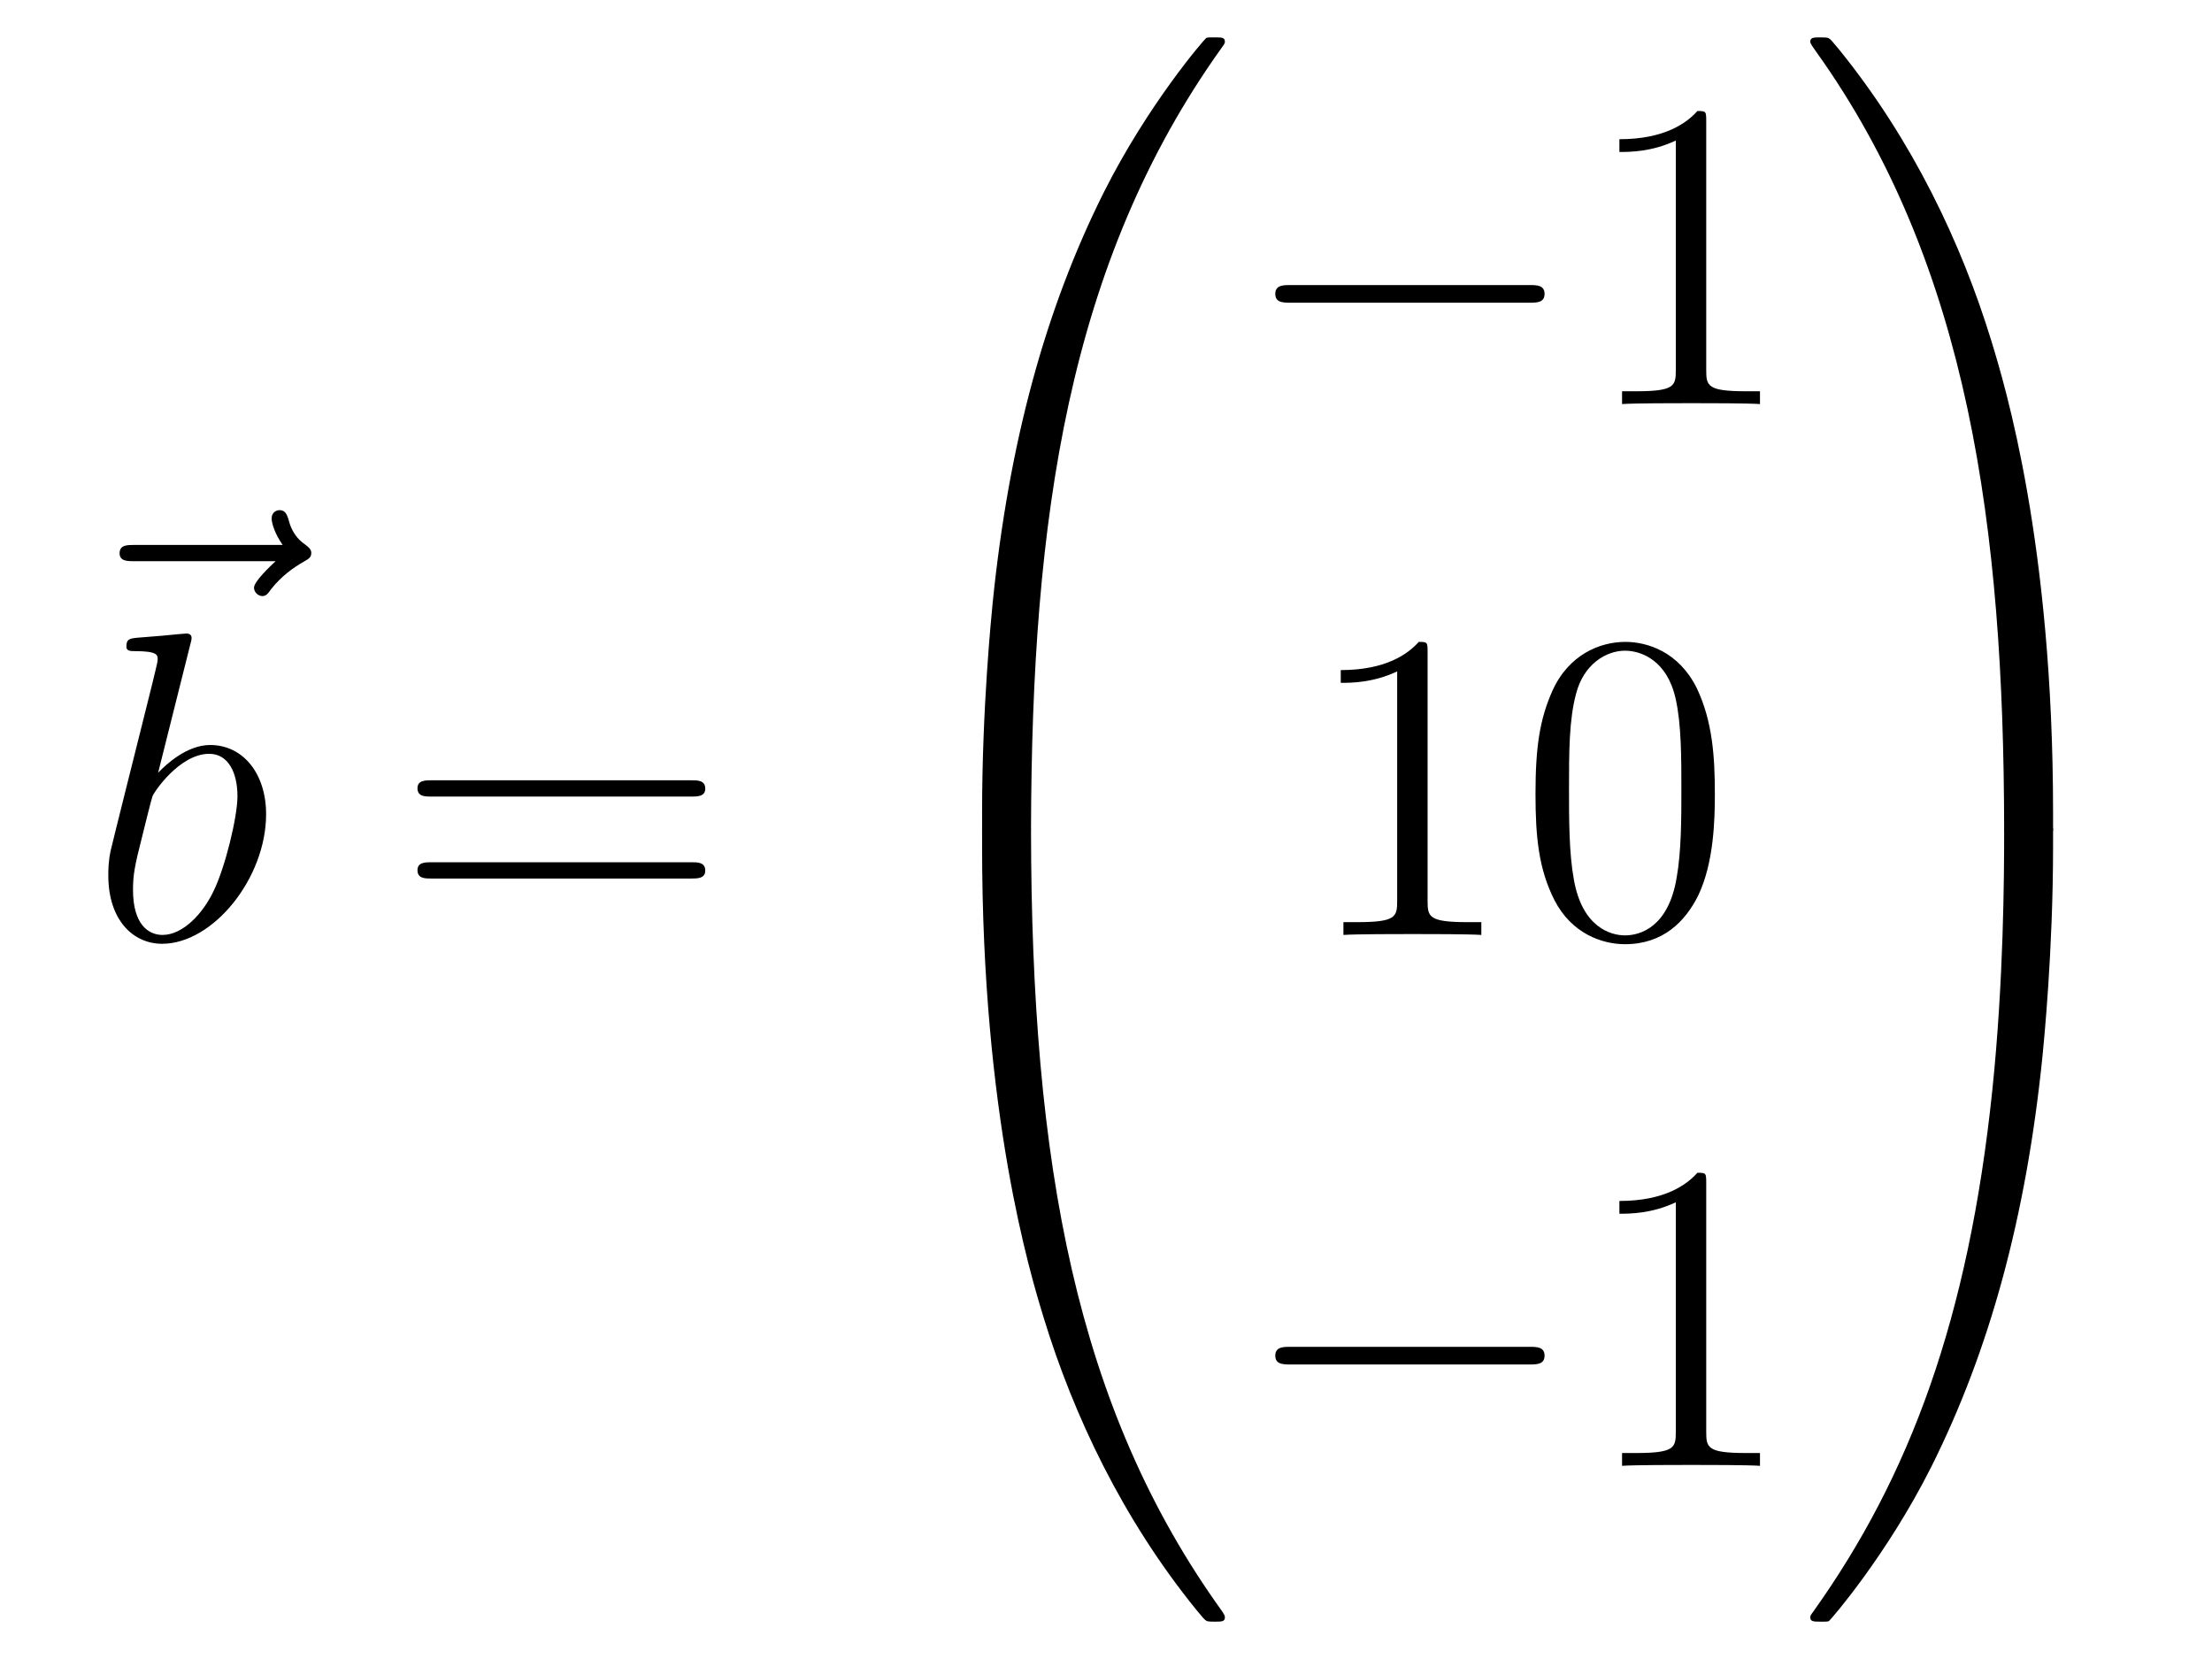
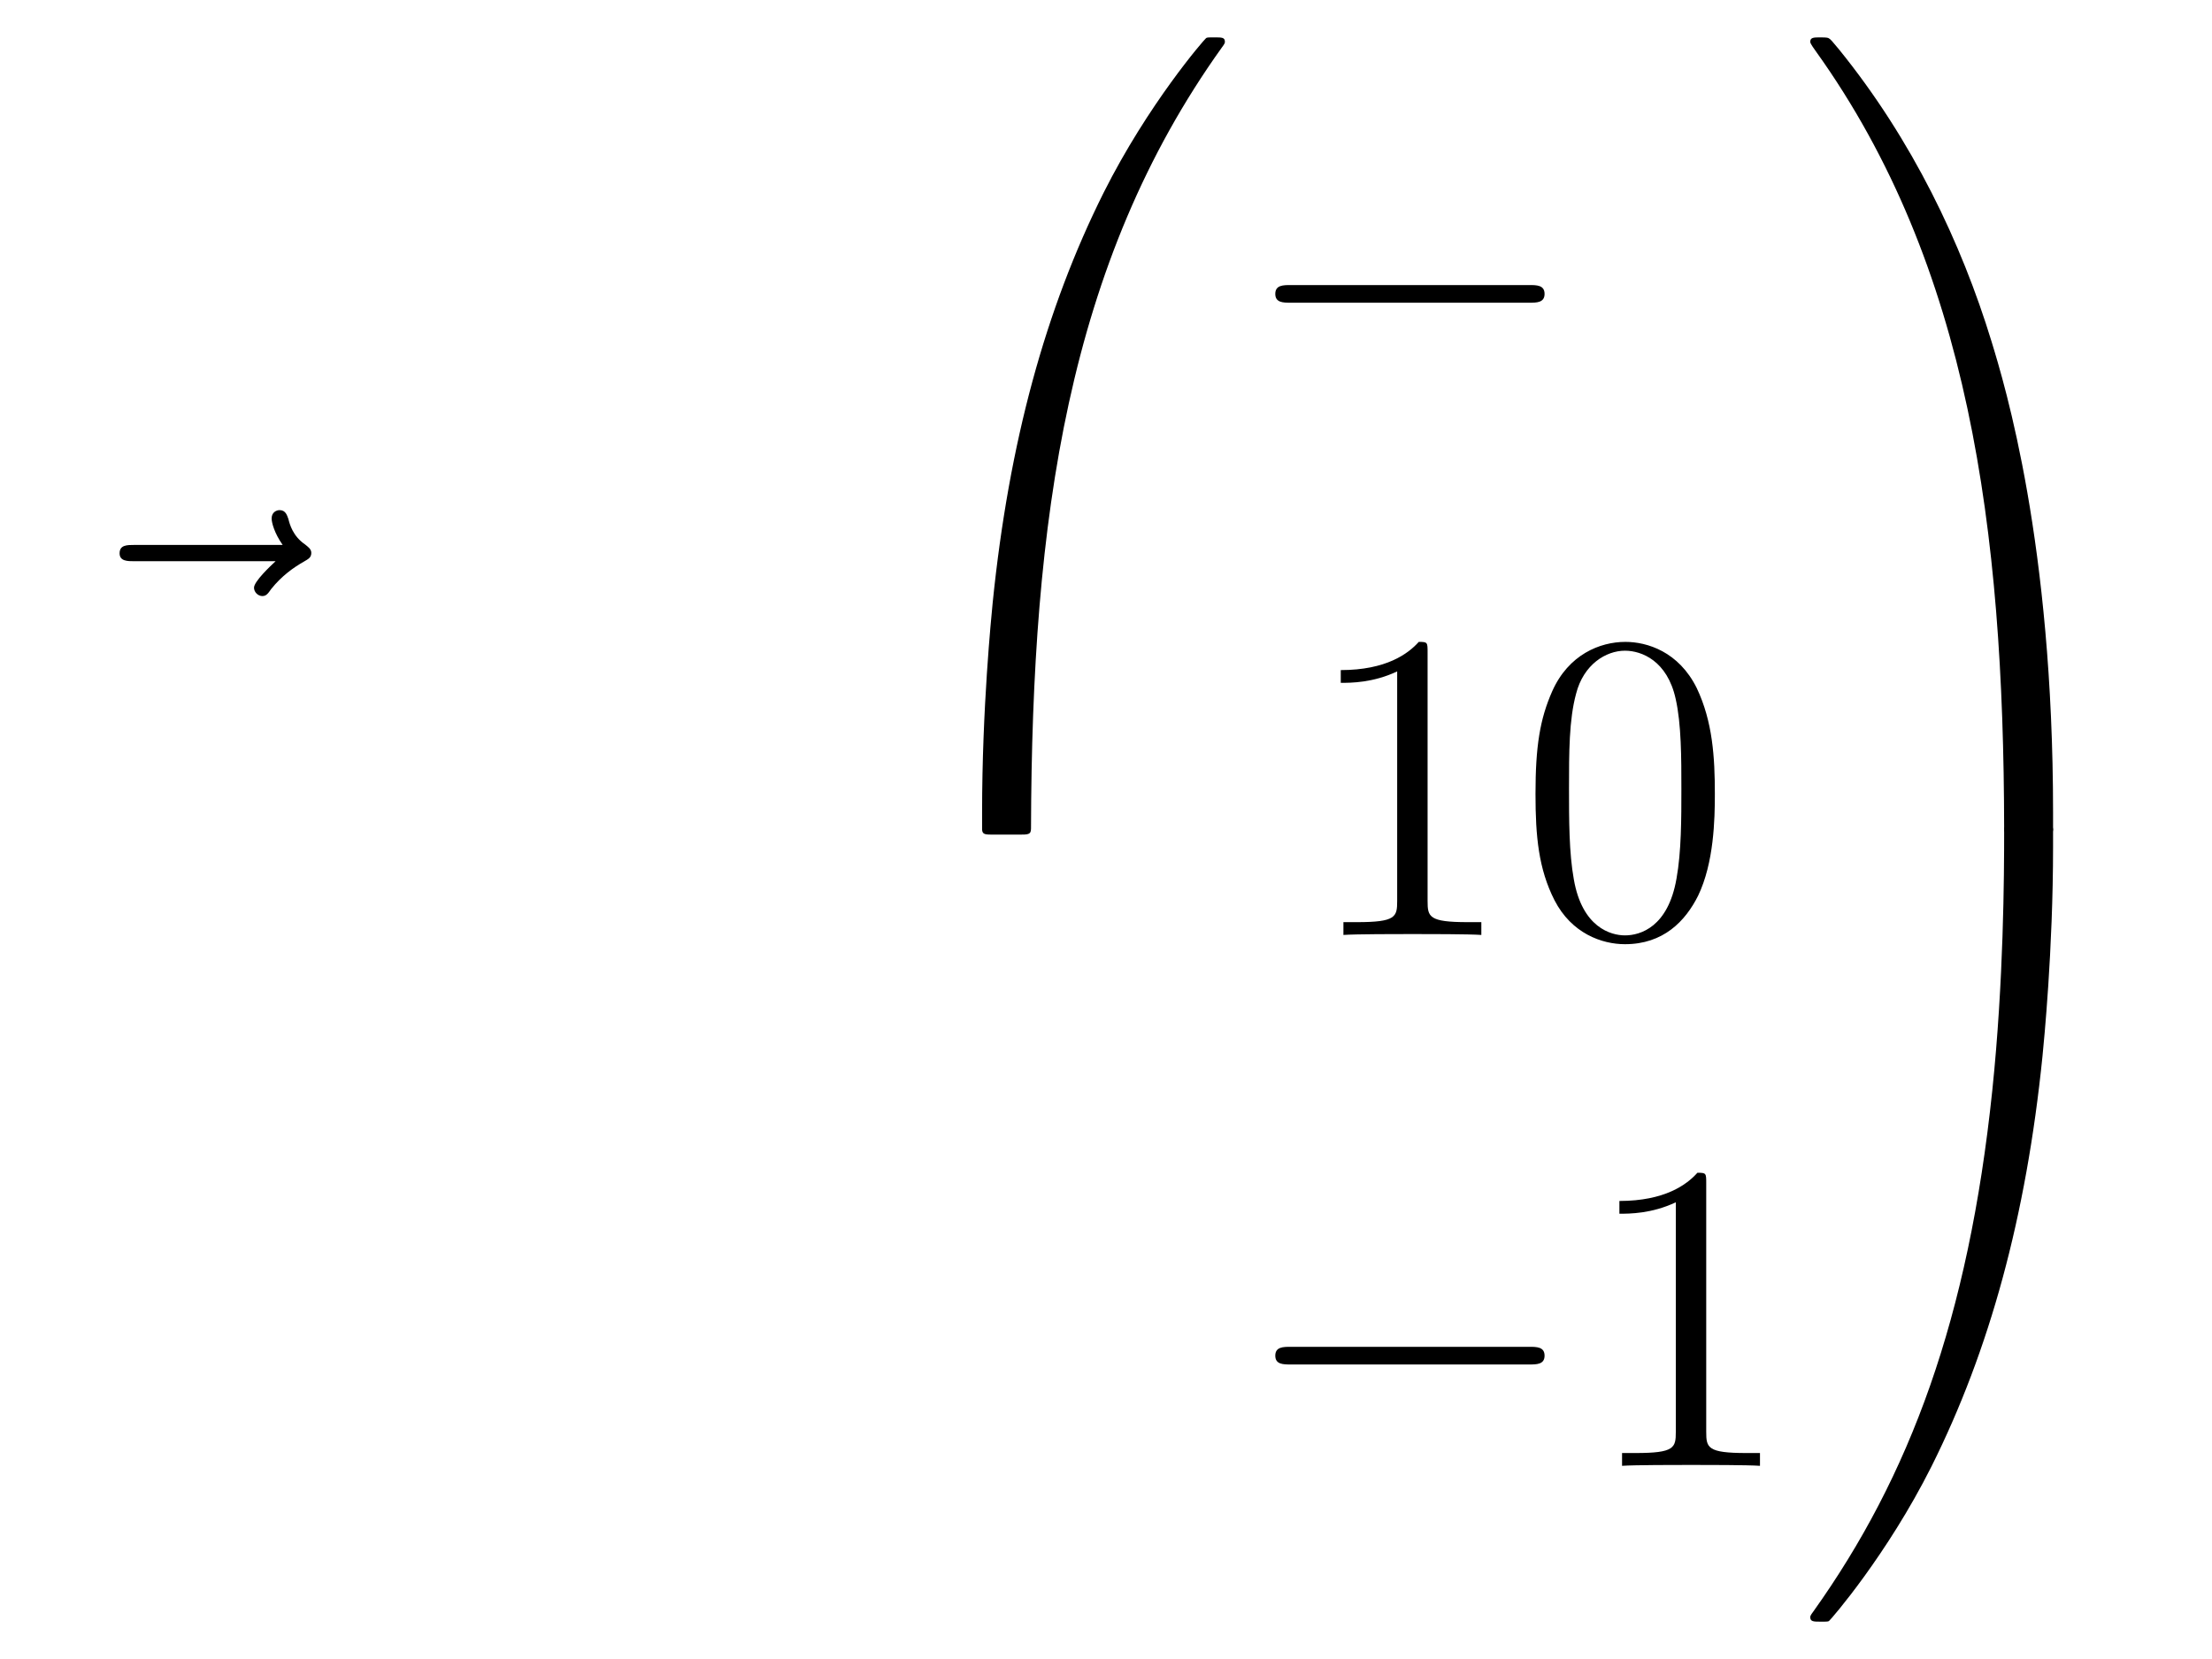
<svg xmlns="http://www.w3.org/2000/svg" height="45pt" version="1.1" viewBox="0 -45 60 45" width="60pt">
  <g id="page1">
    <g transform="matrix(1 0 0 1 -126 622)">
      <path d="M133.475 -651.777C133.332 -651.645 132.89 -651.227 132.89 -651.059C132.89 -650.94 132.997 -650.832 133.117 -650.832C133.224 -650.832 133.272 -650.904 133.356 -651.023C133.643 -651.382 133.966 -651.609 134.241 -651.765C134.36 -651.836 134.444 -651.872 134.444 -652.004C134.444 -652.111 134.348 -652.171 134.276 -652.231C133.942 -652.458 133.858 -652.781 133.822 -652.924C133.786 -653.02 133.75 -653.163 133.583 -653.163C133.511 -653.163 133.368 -653.115 133.368 -652.936C133.368 -652.828 133.44 -652.542 133.667 -652.219H129.65C129.447 -652.219 129.244 -652.219 129.244 -651.992C129.244 -651.777 129.459 -651.777 129.65 -651.777H133.475Z" fill-rule="evenodd" />
-       <path d="M131.161 -649.517C131.173 -649.565 131.197 -649.637 131.197 -649.697C131.197 -649.816 131.078 -649.816 131.054 -649.816C131.042 -649.816 130.612 -649.78 130.396 -649.756C130.193 -649.744 130.014 -649.721 129.799 -649.708C129.512 -649.685 129.428 -649.673 129.428 -649.458C129.428 -649.338 129.548 -649.338 129.667 -649.338C130.277 -649.338 130.277 -649.23 130.277 -649.111C130.277 -649.027 130.181 -648.681 130.133 -648.465L129.847 -647.318C129.727 -646.84 129.046 -644.126 128.998 -643.911C128.938 -643.612 128.938 -643.409 128.938 -643.253C128.938 -642.034 129.619 -641.4 130.396 -641.4C131.783 -641.4 133.218 -643.182 133.218 -644.915C133.218 -646.015 132.596 -646.792 131.699 -646.792C131.078 -646.792 130.516 -646.278 130.289 -646.039L131.161 -649.517ZM130.408 -641.64C130.026 -641.64 129.608 -641.927 129.608 -642.859C129.608 -643.253 129.643 -643.48 129.858 -644.317C129.894 -644.473 130.086 -645.238 130.133 -645.393C130.157 -645.489 130.863 -646.553 131.675 -646.553C132.201 -646.553 132.441 -646.027 132.441 -645.405C132.441 -644.831 132.106 -643.48 131.807 -642.859C131.508 -642.213 130.958 -641.64 130.408 -641.64Z" fill-rule="evenodd" />
-       <path d="M144.747 -645.393C144.914 -645.393 145.13 -645.393 145.13 -645.608C145.13 -645.835 144.926 -645.835 144.747 -645.835H137.706C137.539 -645.835 137.324 -645.835 137.324 -645.62C137.324 -645.393 137.527 -645.393 137.706 -645.393H144.747ZM144.747 -643.17C144.914 -643.17 145.13 -643.17 145.13 -643.385C145.13 -643.612 144.926 -643.612 144.747 -643.612H137.706C137.539 -643.612 137.324 -643.612 137.324 -643.397C137.324 -643.17 137.527 -643.17 137.706 -643.17H144.747Z" fill-rule="evenodd" />
      <path d="M153.631 -644.361C153.894 -644.361 153.966 -644.361 153.966 -644.529C153.989 -652.908 154.958 -659.866 159.142 -665.711C159.225 -665.819 159.225 -665.843 159.225 -665.867C159.225 -665.986 159.142 -665.986 158.95 -665.986C158.759 -665.986 158.735 -665.986 158.711 -665.962C158.663 -665.927 157.145 -664.181 155.938 -661.778C154.36 -658.623 153.368 -655 152.926 -650.649C152.89 -650.278 152.639 -647.792 152.639 -644.959V-644.493C152.651 -644.361 152.722 -644.361 152.973 -644.361H153.631Z" fill-rule="evenodd" />
-       <path d="M152.973 -644.638C152.722 -644.638 152.651 -644.638 152.639 -644.506V-644.04C152.639 -636.736 153.942 -632.457 154.312 -631.249C155.125 -628.595 156.452 -625.798 158.448 -623.336C158.628 -623.12 158.675 -623.061 158.723 -623.037C158.747 -623.025 158.759 -623.013 158.95 -623.013C159.142 -623.013 159.225 -623.013 159.225 -623.132C159.225 -623.156 159.225 -623.18 159.154 -623.288C155.173 -628.811 153.978 -635.457 153.966 -644.47C153.966 -644.638 153.894 -644.638 153.631 -644.638H152.973Z" fill-rule="evenodd" />
      <path d="M167.478 -658.789C167.681 -658.789 167.896 -658.789 167.896 -659.028C167.896 -659.268 167.681 -659.268 167.478 -659.268H161.011C160.808 -659.268 160.592 -659.268 160.592 -659.028C160.592 -658.789 160.808 -658.789 161.011 -658.789H167.478Z" fill-rule="evenodd" />
-       <path d="M172.281 -663.702C172.281 -663.978 172.281 -663.989 172.042 -663.989C171.755 -663.667 171.157 -663.224 169.926 -663.224V-662.878C170.201 -662.878 170.799 -662.878 171.456 -663.188V-656.96C171.456 -656.53 171.42 -656.387 170.368 -656.387H169.998V-656.04C170.32 -656.064 171.48 -656.064 171.875 -656.064C172.269 -656.064 173.417 -656.064 173.739 -656.04V-656.387H173.369C172.317 -656.387 172.281 -656.53 172.281 -656.96V-663.702Z" fill-rule="evenodd" />
      <path d="M164.723 -649.302C164.723 -649.578 164.723 -649.589 164.484 -649.589C164.197 -649.267 163.599 -648.824 162.368 -648.824V-648.478C162.643 -648.478 163.24 -648.478 163.898 -648.788V-642.56C163.898 -642.13 163.862 -641.987 162.81 -641.987H162.44V-641.64C162.762 -641.664 163.922 -641.664 164.316 -641.664C164.711 -641.664 165.858 -641.664 166.181 -641.64V-641.987H165.811C164.759 -641.987 164.723 -642.13 164.723 -642.56V-649.302ZM172.515 -645.465C172.515 -646.458 172.456 -647.426 172.025 -648.334C171.535 -649.327 170.674 -649.589 170.089 -649.589C169.395 -649.589 168.546 -649.243 168.104 -648.251C167.77 -647.497 167.65 -646.756 167.65 -645.465C167.65 -644.306 167.734 -643.433 168.164 -642.584C168.63 -641.676 169.455 -641.389 170.077 -641.389C171.117 -641.389 171.714 -642.011 172.061 -642.704C172.491 -643.6 172.515 -644.772 172.515 -645.465ZM170.077 -641.628C169.694 -641.628 168.917 -641.843 168.69 -643.146C168.559 -643.863 168.559 -644.772 168.559 -645.609C168.559 -646.589 168.559 -647.473 168.75 -648.179C168.953 -648.98 169.563 -649.35 170.077 -649.35C170.531 -649.35 171.224 -649.075 171.451 -648.048C171.607 -647.366 171.607 -646.422 171.607 -645.609C171.607 -644.808 171.607 -643.899 171.475 -643.17C171.248 -641.855 170.495 -641.628 170.077 -641.628Z" fill-rule="evenodd" />
      <path d="M167.478 -629.989C167.681 -629.989 167.896 -629.989 167.896 -630.228C167.896 -630.468 167.681 -630.468 167.478 -630.468H161.011C160.808 -630.468 160.592 -630.468 160.592 -630.228C160.592 -629.989 160.808 -629.989 161.011 -629.989H167.478Z" fill-rule="evenodd" />
      <path d="M172.281 -634.902C172.281 -635.178 172.281 -635.189 172.042 -635.189C171.755 -634.867 171.157 -634.424 169.926 -634.424V-634.078C170.201 -634.078 170.799 -634.078 171.456 -634.388V-628.16C171.456 -627.73 171.42 -627.587 170.368 -627.587H169.998V-627.24C170.32 -627.264 171.48 -627.264 171.875 -627.264C172.269 -627.264 173.417 -627.264 173.739 -627.24V-627.587H173.369C172.317 -627.587 172.281 -627.73 172.281 -628.16V-634.902Z" fill-rule="evenodd" />
      <path d="M181.689 -644.959C181.689 -652.263 180.386 -656.542 180.016 -657.75C179.203 -660.404 177.876 -663.201 175.88 -665.663C175.7 -665.879 175.653 -665.938 175.605 -665.962C175.581 -665.974 175.569 -665.986 175.377 -665.986C175.198 -665.986 175.103 -665.986 175.103 -665.867C175.103 -665.843 175.103 -665.819 175.258 -665.604C179.418 -659.794 180.35 -652.622 180.362 -644.529C180.362 -644.361 180.434 -644.361 180.697 -644.361H181.354C181.606 -644.361 181.677 -644.361 181.689 -644.493V-644.959Z" fill-rule="evenodd" />
      <path d="M181.689 -644.506C181.677 -644.638 181.606 -644.638 181.354 -644.638H180.697C180.434 -644.638 180.362 -644.638 180.362 -644.47C180.362 -643.239 180.35 -640.394 180.04 -637.417C179.394 -631.237 177.804 -626.958 175.186 -623.288C175.103 -623.18 175.103 -623.156 175.103 -623.132C175.103 -623.013 175.198 -623.013 175.377 -623.013C175.569 -623.013 175.593 -623.013 175.617 -623.037C175.664 -623.073 177.183 -624.818 178.39 -627.221C179.968 -630.377 180.96 -633.998 181.402 -638.35C181.438 -638.72 181.689 -641.207 181.689 -644.04V-644.506Z" fill-rule="evenodd" />
    </g>
  </g>
</svg>